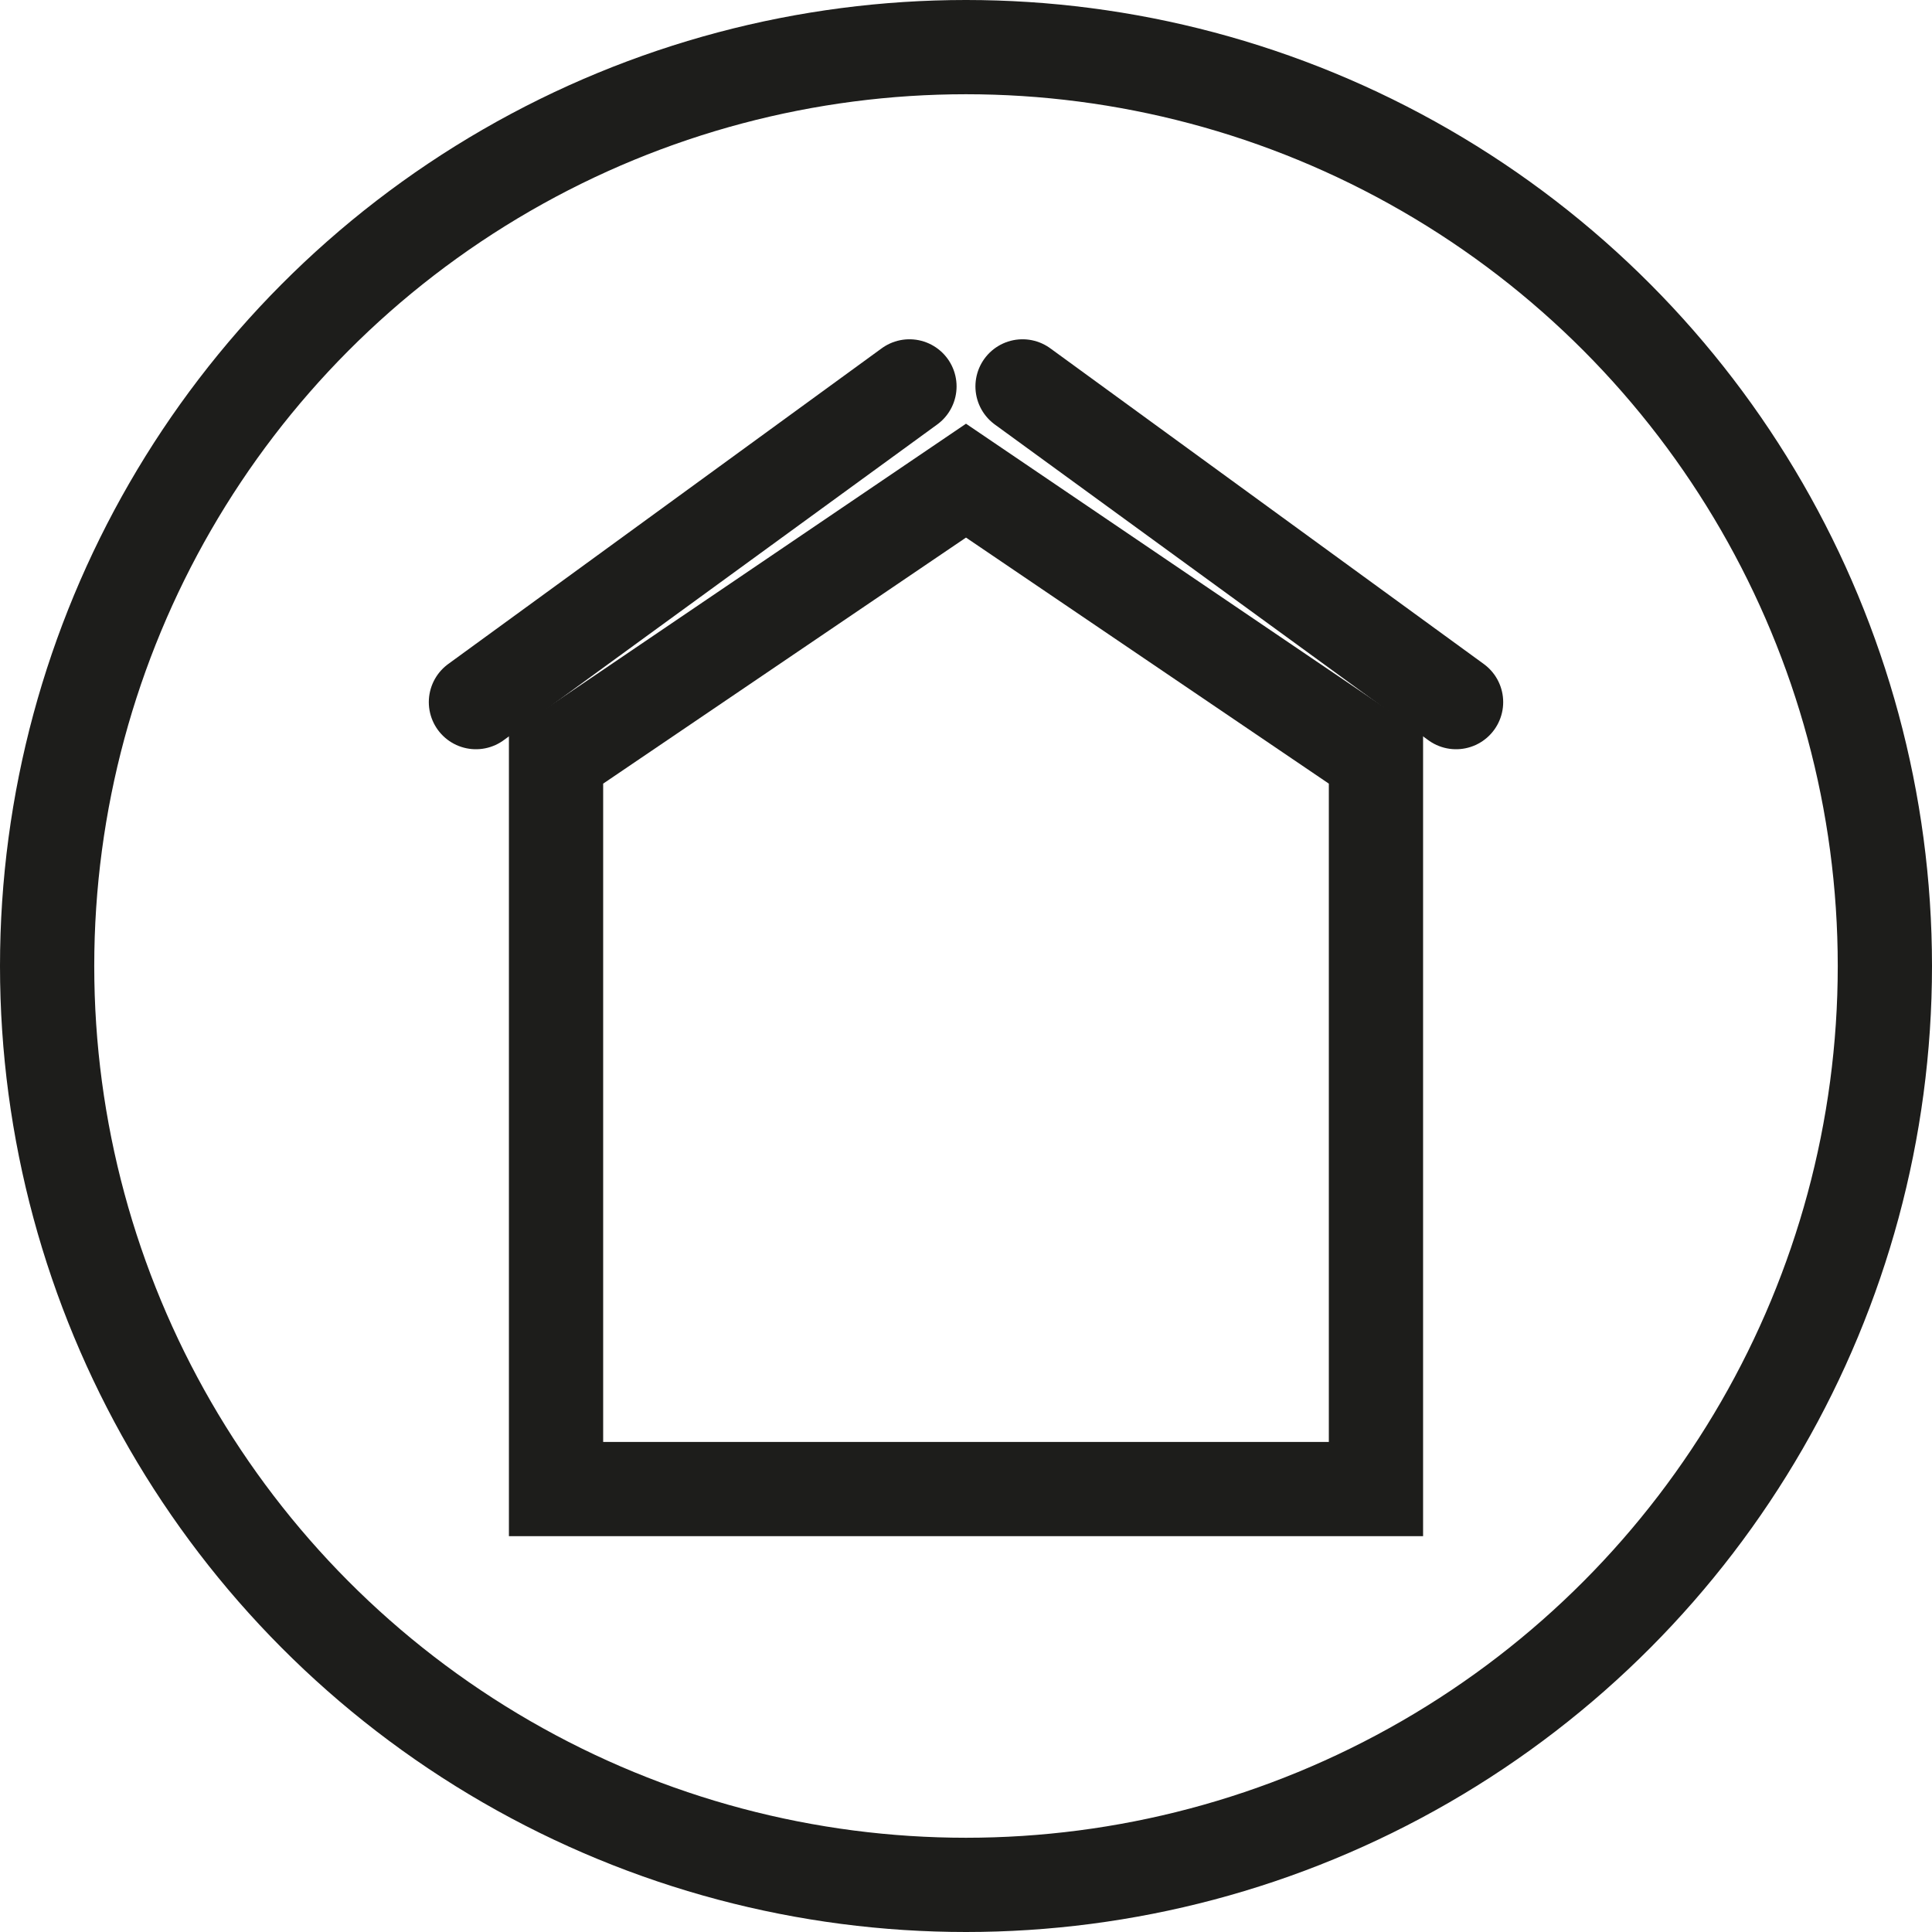
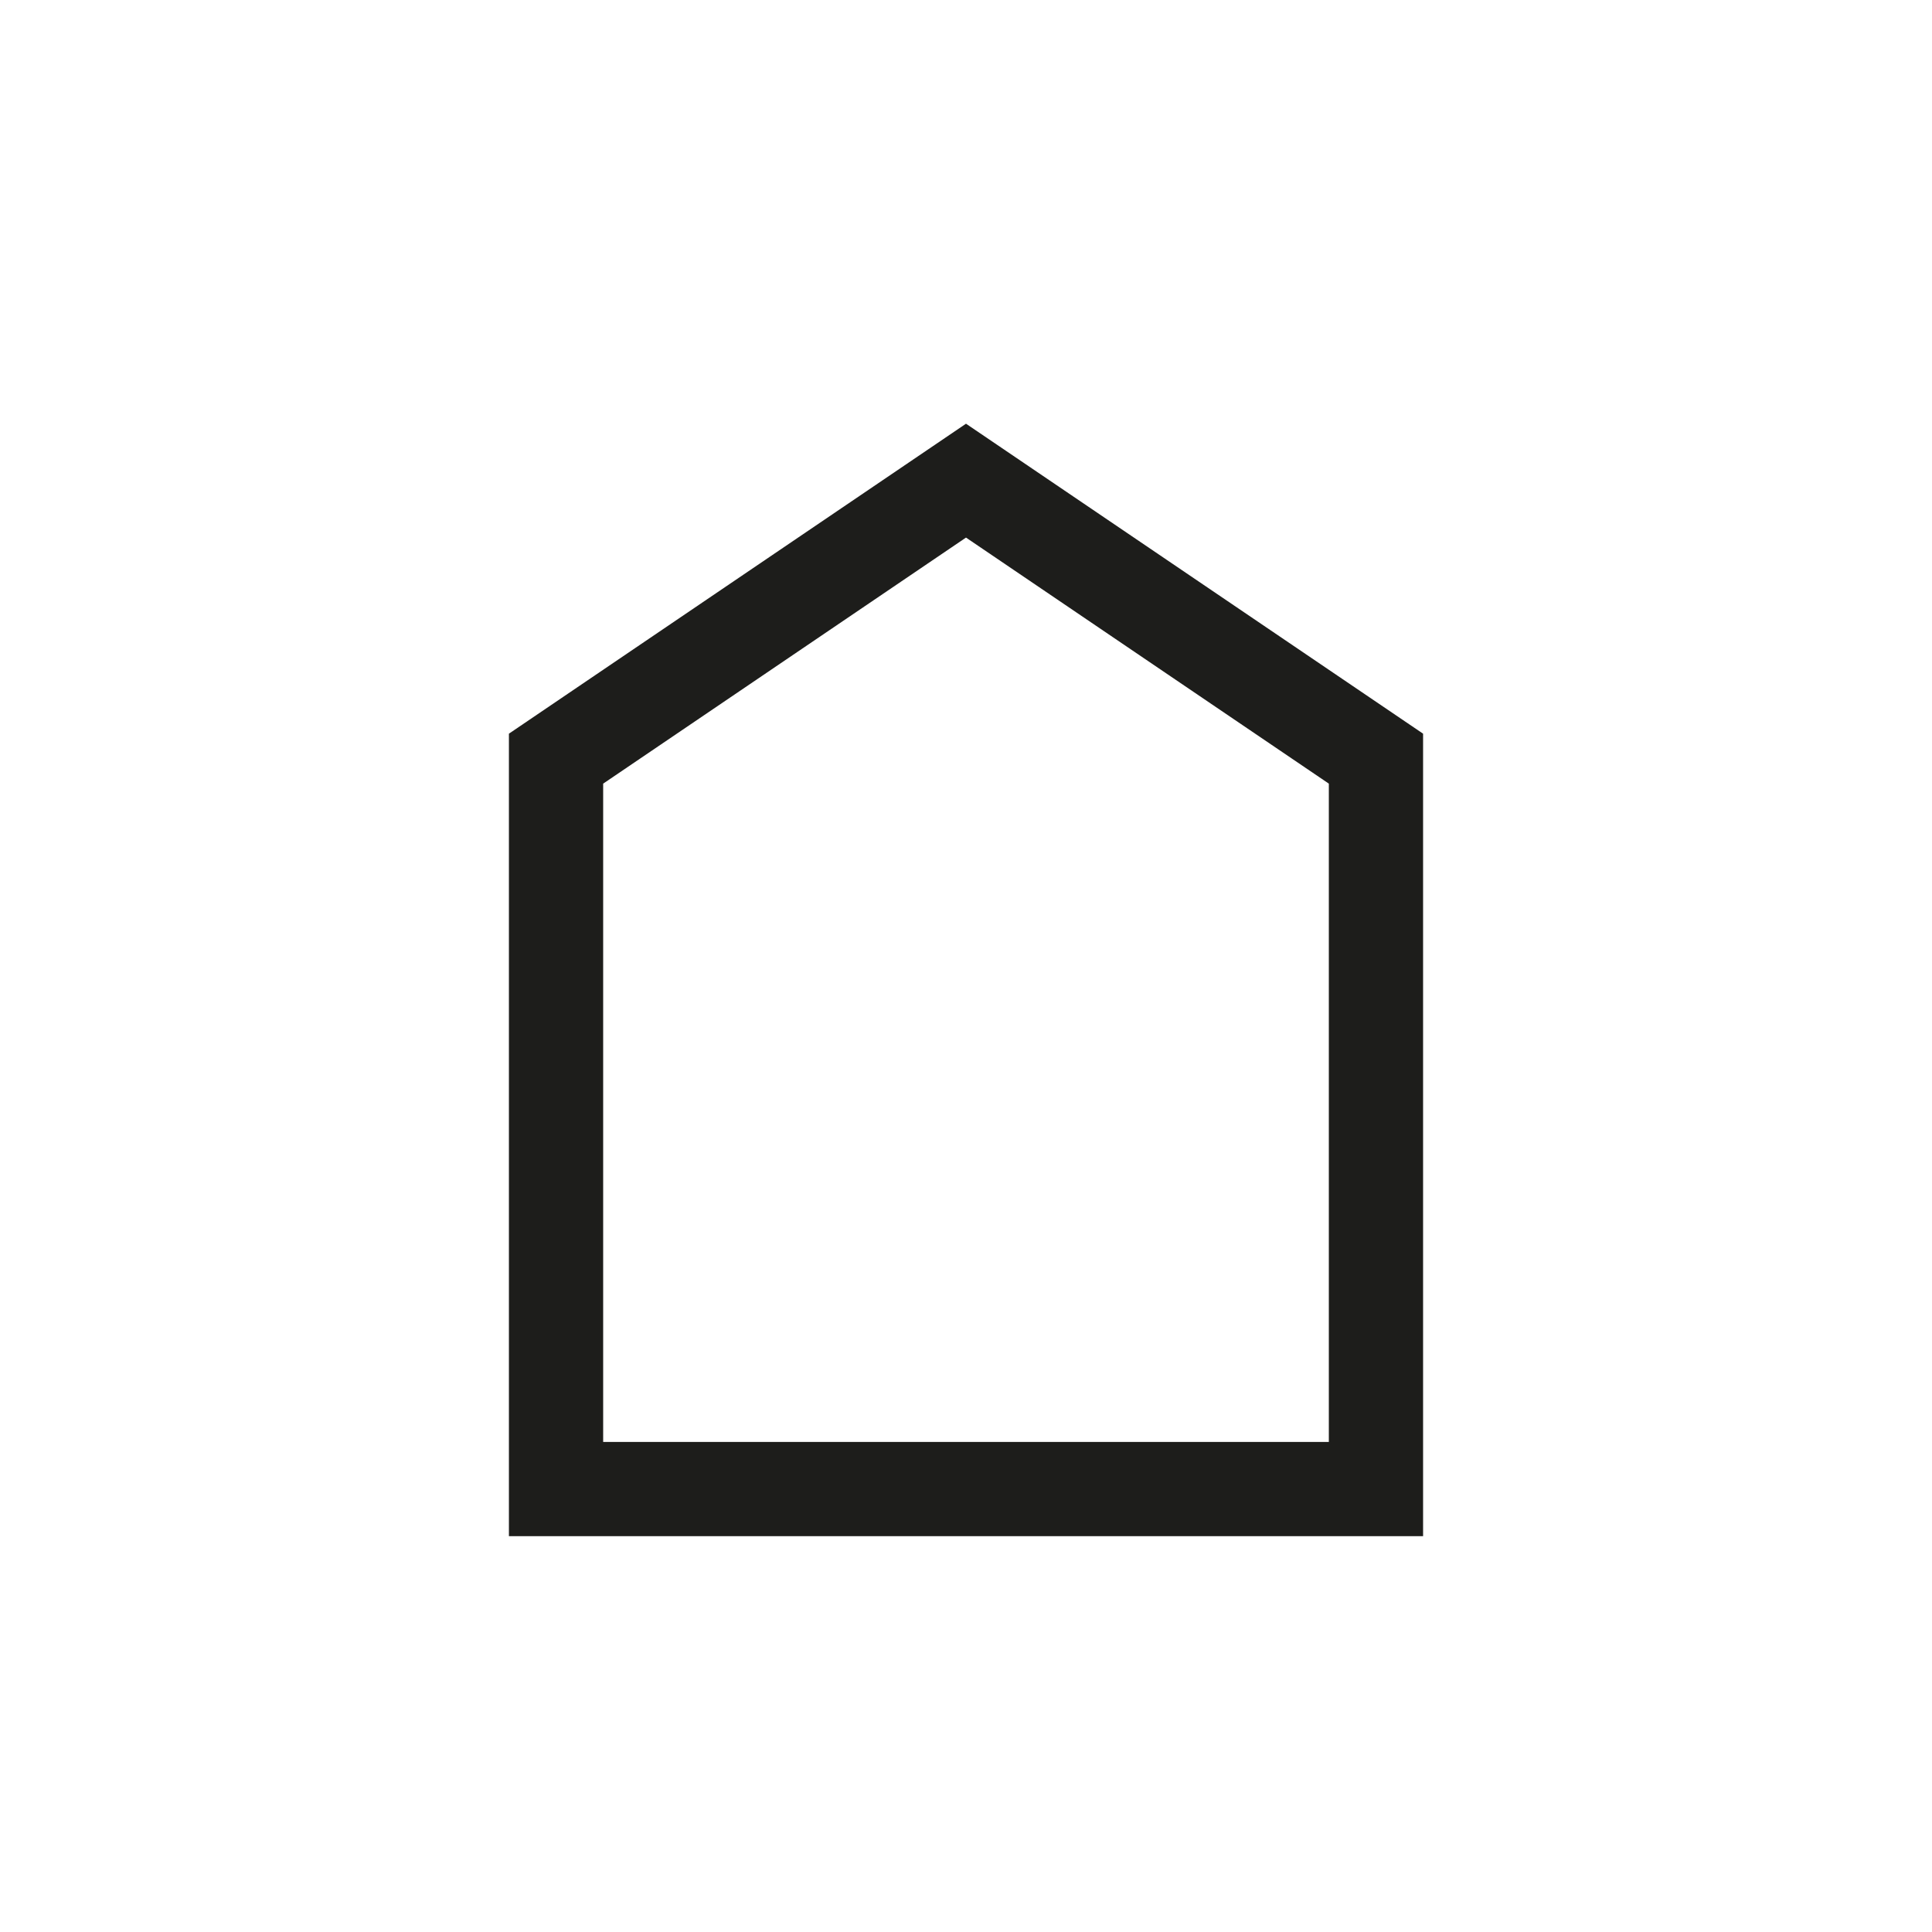
<svg xmlns="http://www.w3.org/2000/svg" viewBox="0 0 41 41">
  <title>icon2</title>
  <g id="Layer_2" data-name="Layer 2">
    <g id="Layer_1-2" data-name="Layer 1">
-       <circle cx="20.5" cy="20.5" r="19.5" style="fill: none;stroke: #1d1d1b;stroke-linecap: round;stroke-miterlimit: 10;stroke-width: 2px" />
-       <rect width="41" height="41" style="fill: none" />
      <polygon points="20.5 10.2 11.8 16.1 11.8 31.6 29.2 31.6 29.2 16.1 20.5 10.2" style="fill: none;stroke: #1d1d1b;stroke-linecap: round;stroke-miterlimit: 10;stroke-width: 2px" />
-       <line x1="30.9" y1="14.9" x2="21.7" y2="8.2" style="fill: none;stroke: #1d1d1b;stroke-linecap: round;stroke-miterlimit: 10;stroke-width: 2px" />
-       <line x1="10.1" y1="14.9" x2="19.3" y2="8.2" style="fill: none;stroke: #1d1d1b;stroke-linecap: round;stroke-miterlimit: 10;stroke-width: 2px" />
    </g>
  </g>
</svg>